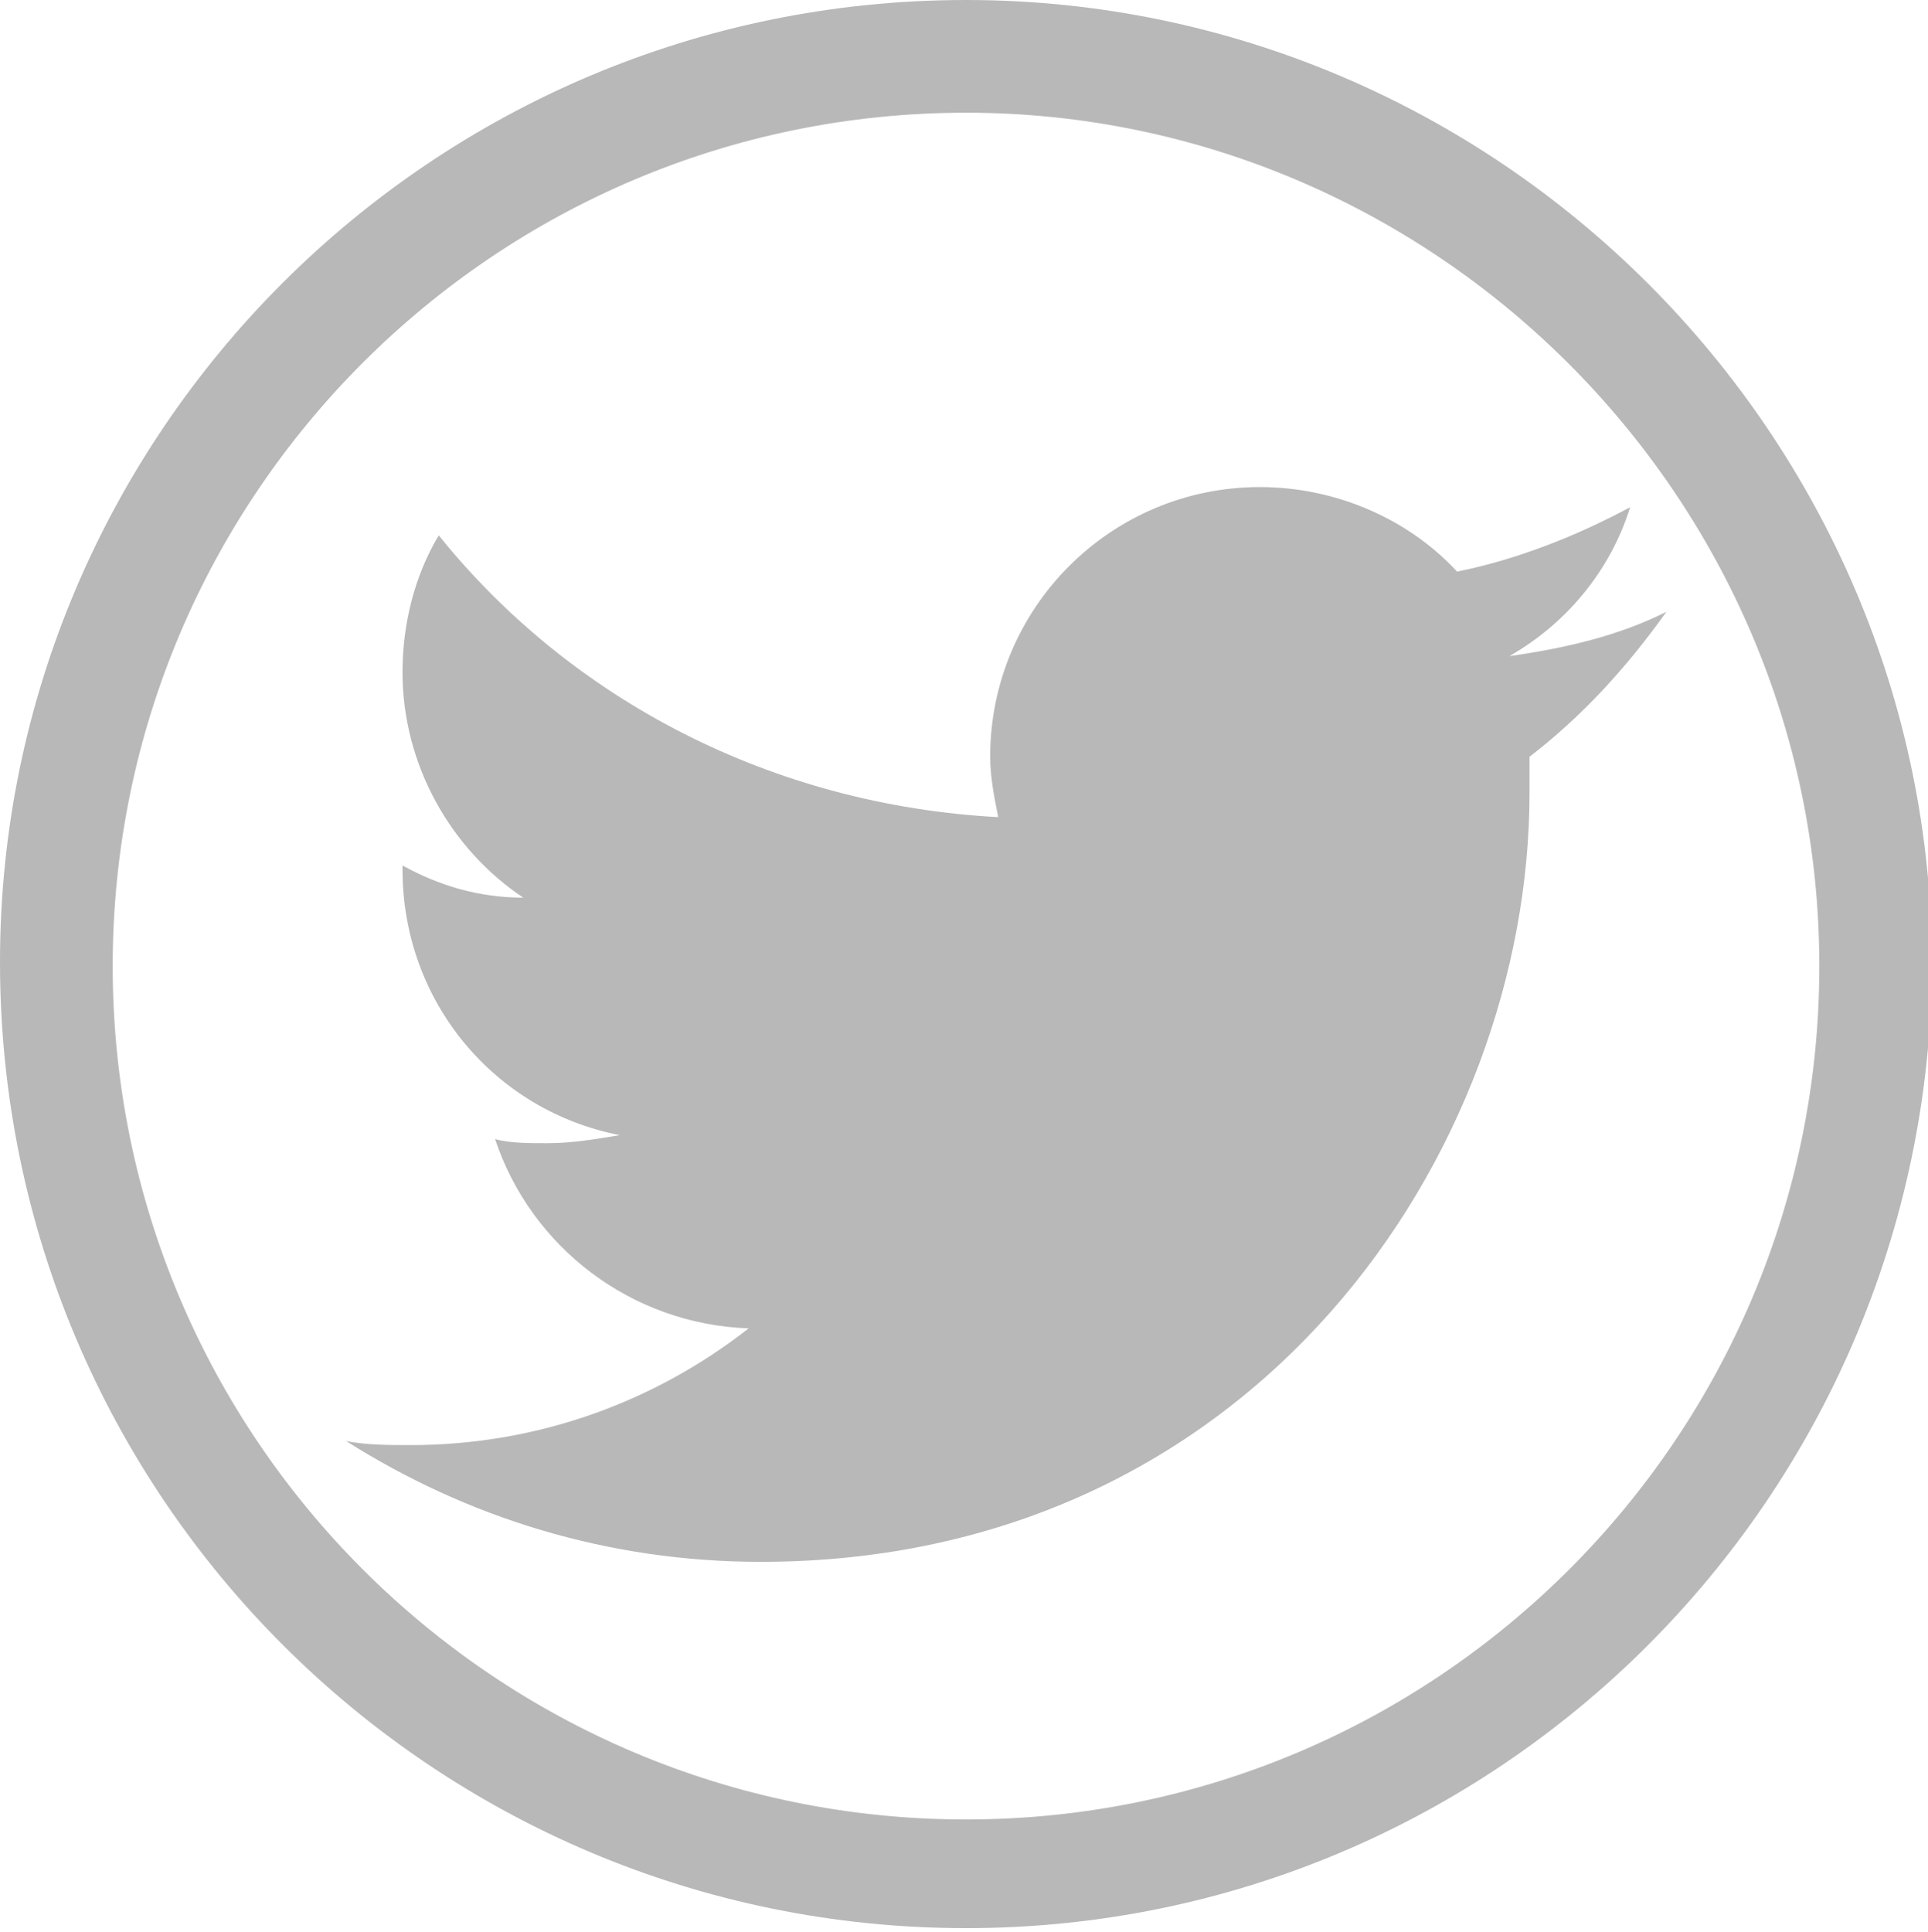
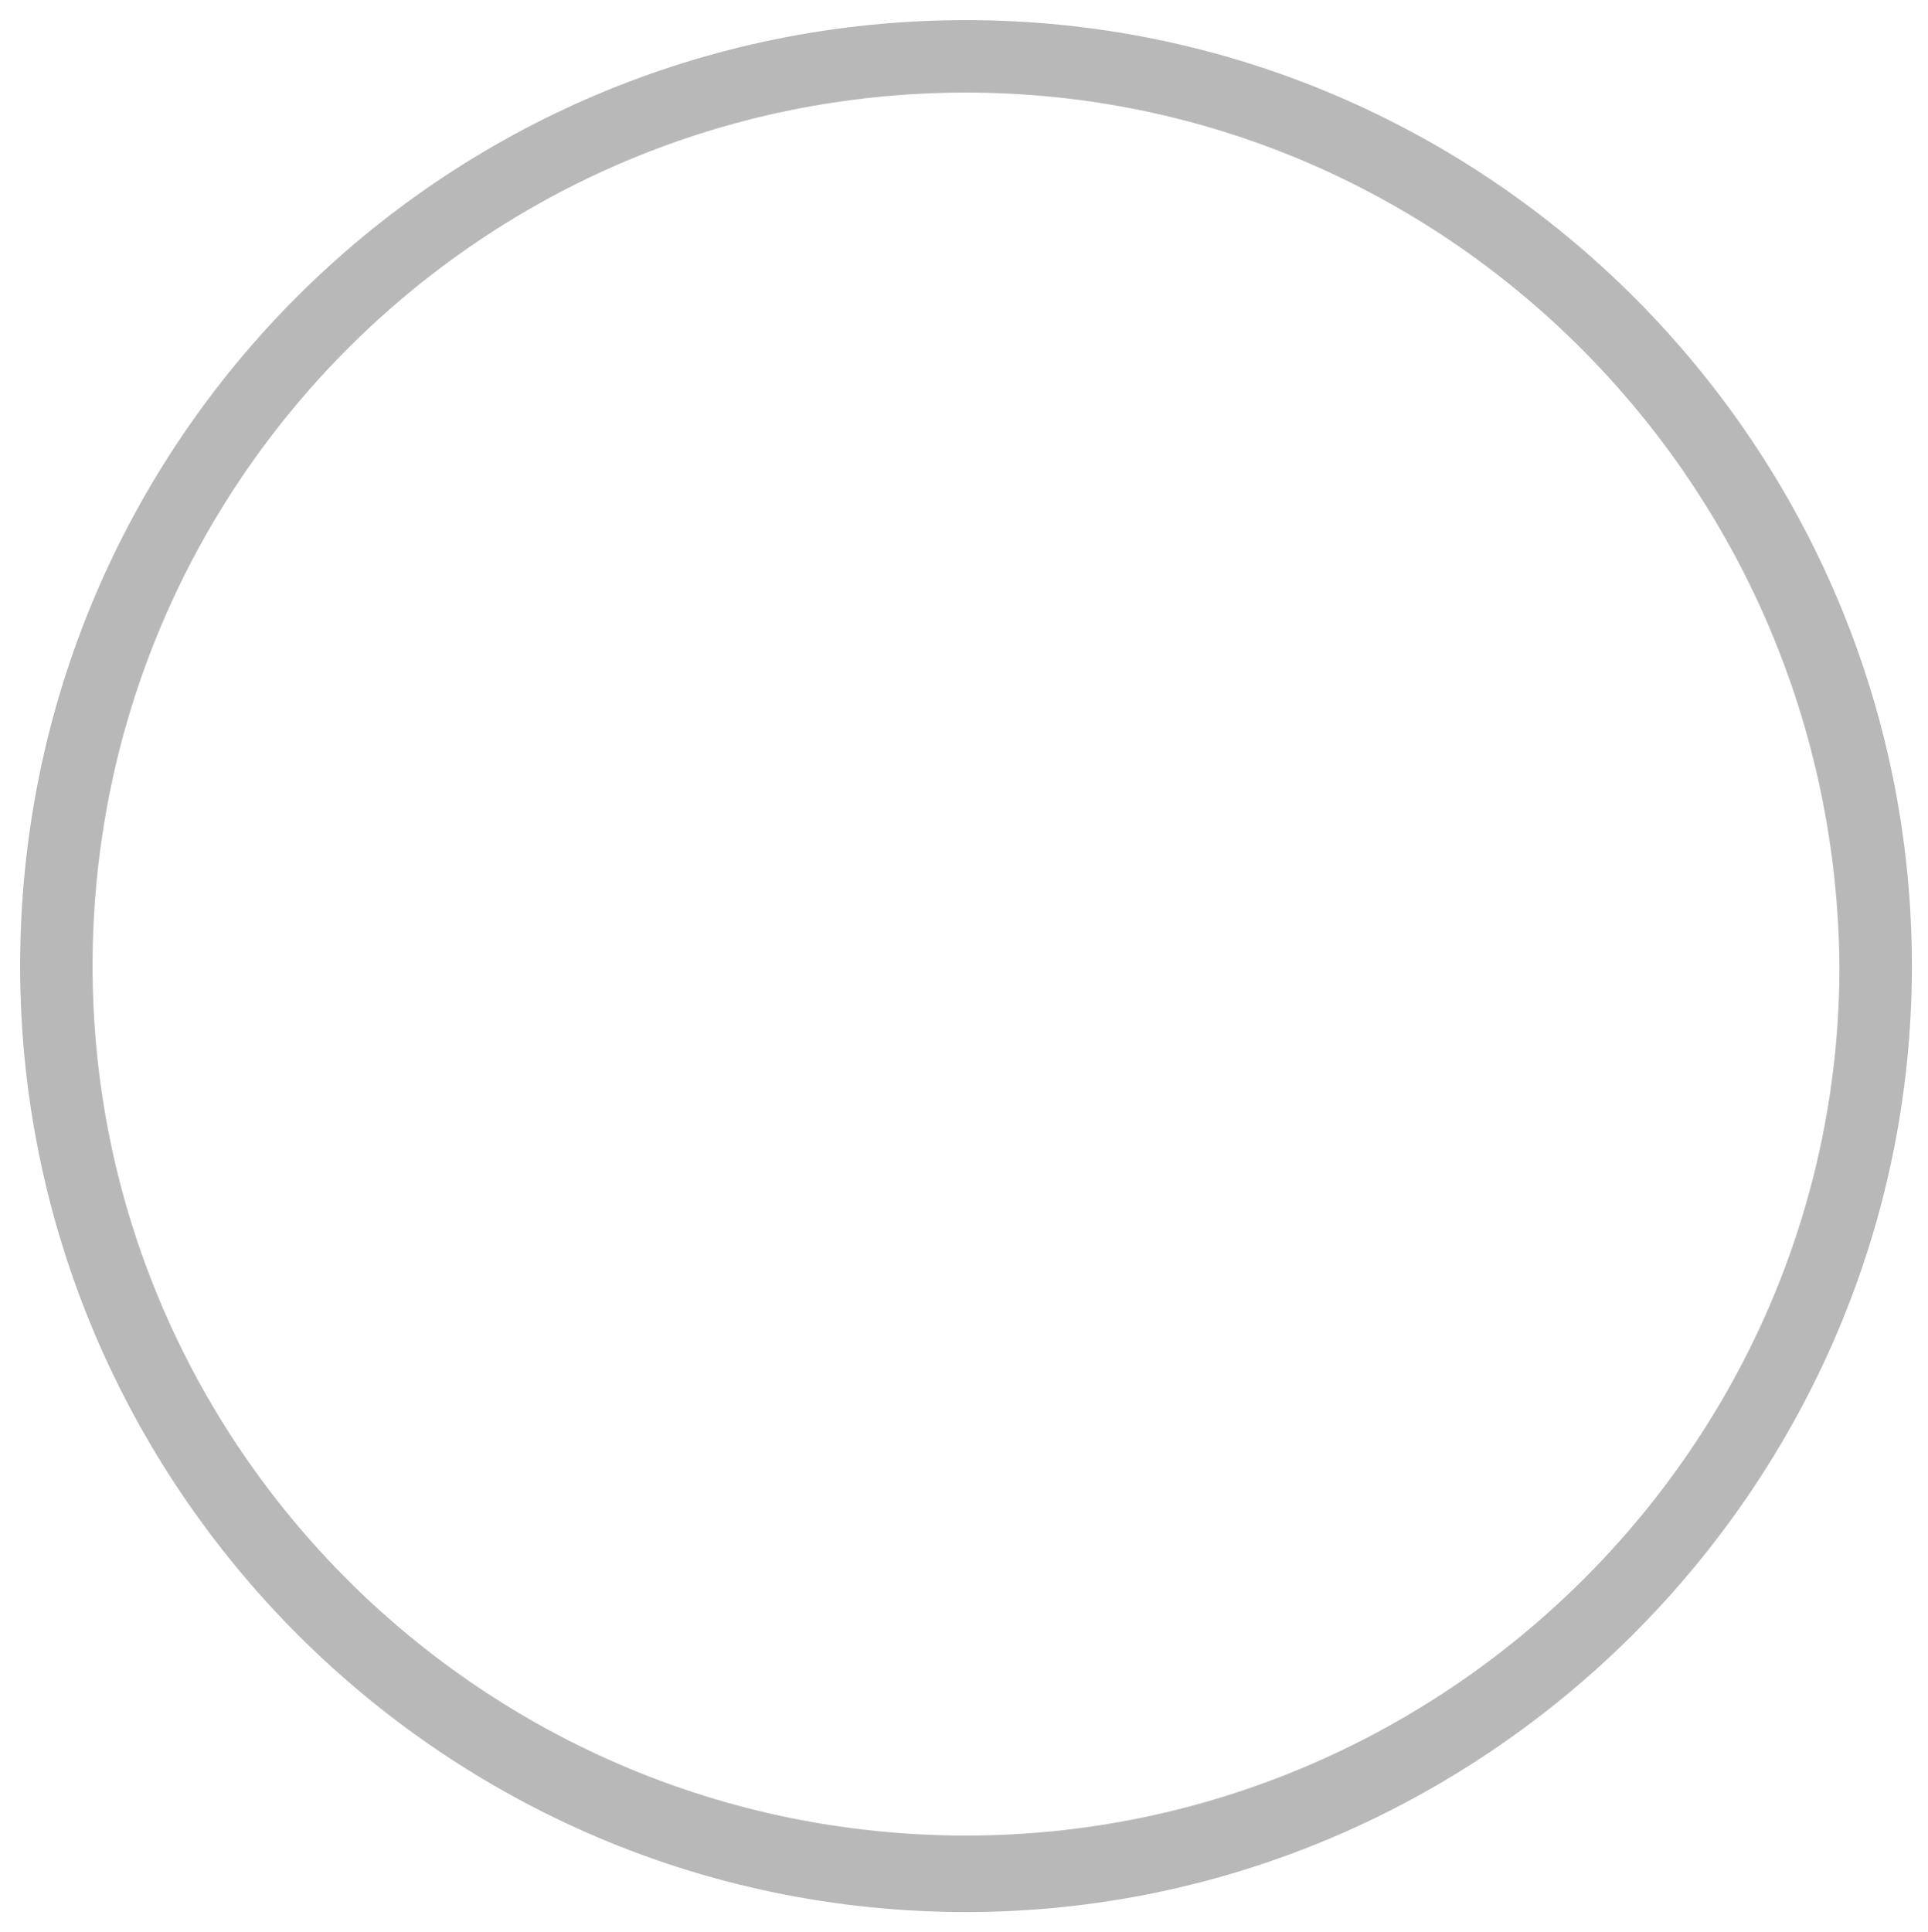
<svg xmlns="http://www.w3.org/2000/svg" version="1.1" id="Calque_1" x="0px" y="0px" viewBox="0 0 47.9 48" style="enable-background:new 0 0 47.9 48;" xml:space="preserve">
  <style type="text/css">
	.st0{fill:#B8B8B8;}
</style>
  <g>
    <g>
      <g>
        <path class="st0" d="M24,47.5C11,47.5,0.5,36.9,0.5,24C0.5,11,11,0.5,24,0.5c13,0,23.5,10.6,23.5,23.5     C47.5,36.9,36.9,47.5,24,47.5z M24,2.3C12,2.3,2.3,12,2.3,24C2.3,35.9,12,45.6,24,45.6c11.9,0,21.7-9.7,21.7-21.6     C45.6,12,35.9,2.3,24,2.3z" />
-         <path class="st0" d="M24,47.9c-13.2,0-24-10.7-24-24C0,10.8,10.7,0,24,0c13.2,0,24,10.8,24,24C47.9,37.2,37.2,47.9,24,47.9z      M24,0.9C11.2,0.9,0.9,11.3,0.9,24c0,12.7,10.3,23,23.1,23C36.7,47,47,36.7,47,24C47,11.3,36.7,0.9,24,0.9z M24,46.1     C11.8,46.1,1.9,36.2,1.9,24C1.9,11.8,11.8,1.9,24,1.9c12.2,0,22.1,9.9,22.1,22.1C46.1,36.2,36.1,46.1,24,46.1z M24,2.8     C12.3,2.8,2.8,12.3,2.8,24c0,11.7,9.5,21.2,21.2,21.2c11.7,0,21.2-9.5,21.2-21.2C45.2,12.3,35.6,2.8,24,2.8z" />
      </g>
    </g>
    <g id="icon">
      <g id="twitter">
-         <path class="st0" d="M38,18.8c0,0.3,0,0.6,0,0.9c0,8.9-6.8,19.1-19.1,19.1c-3.8,0-7.3-1.1-10.3-3c0.5,0.1,1.1,0.1,1.6,0.1     c3.2,0,6.1-1.1,8.4-2.9c-2.9-0.1-5.4-2-6.3-4.7c0.4,0.1,0.8,0.1,1.3,0.1c0.6,0,1.2-0.1,1.8-0.2c-3.1-0.6-5.4-3.3-5.4-6.6     c0,0,0-0.1,0-0.1c0.9,0.5,1.9,0.8,3,0.8c-1.8-1.2-3-3.3-3-5.6c0-1.2,0.3-2.4,0.9-3.4c3.3,4.1,8.3,6.7,13.9,7     c-0.1-0.5-0.2-1-0.2-1.5c0-3.7,3-6.7,6.7-6.7c1.9,0,3.7,0.8,4.9,2.1c1.5-0.3,3-0.9,4.3-1.6c-0.5,1.6-1.6,2.9-3,3.7     c1.4-0.2,2.7-0.5,3.9-1.1C40.4,16.6,39.3,17.8,38,18.8z" />
-       </g>
+         </g>
    </g>
  </g>
</svg>